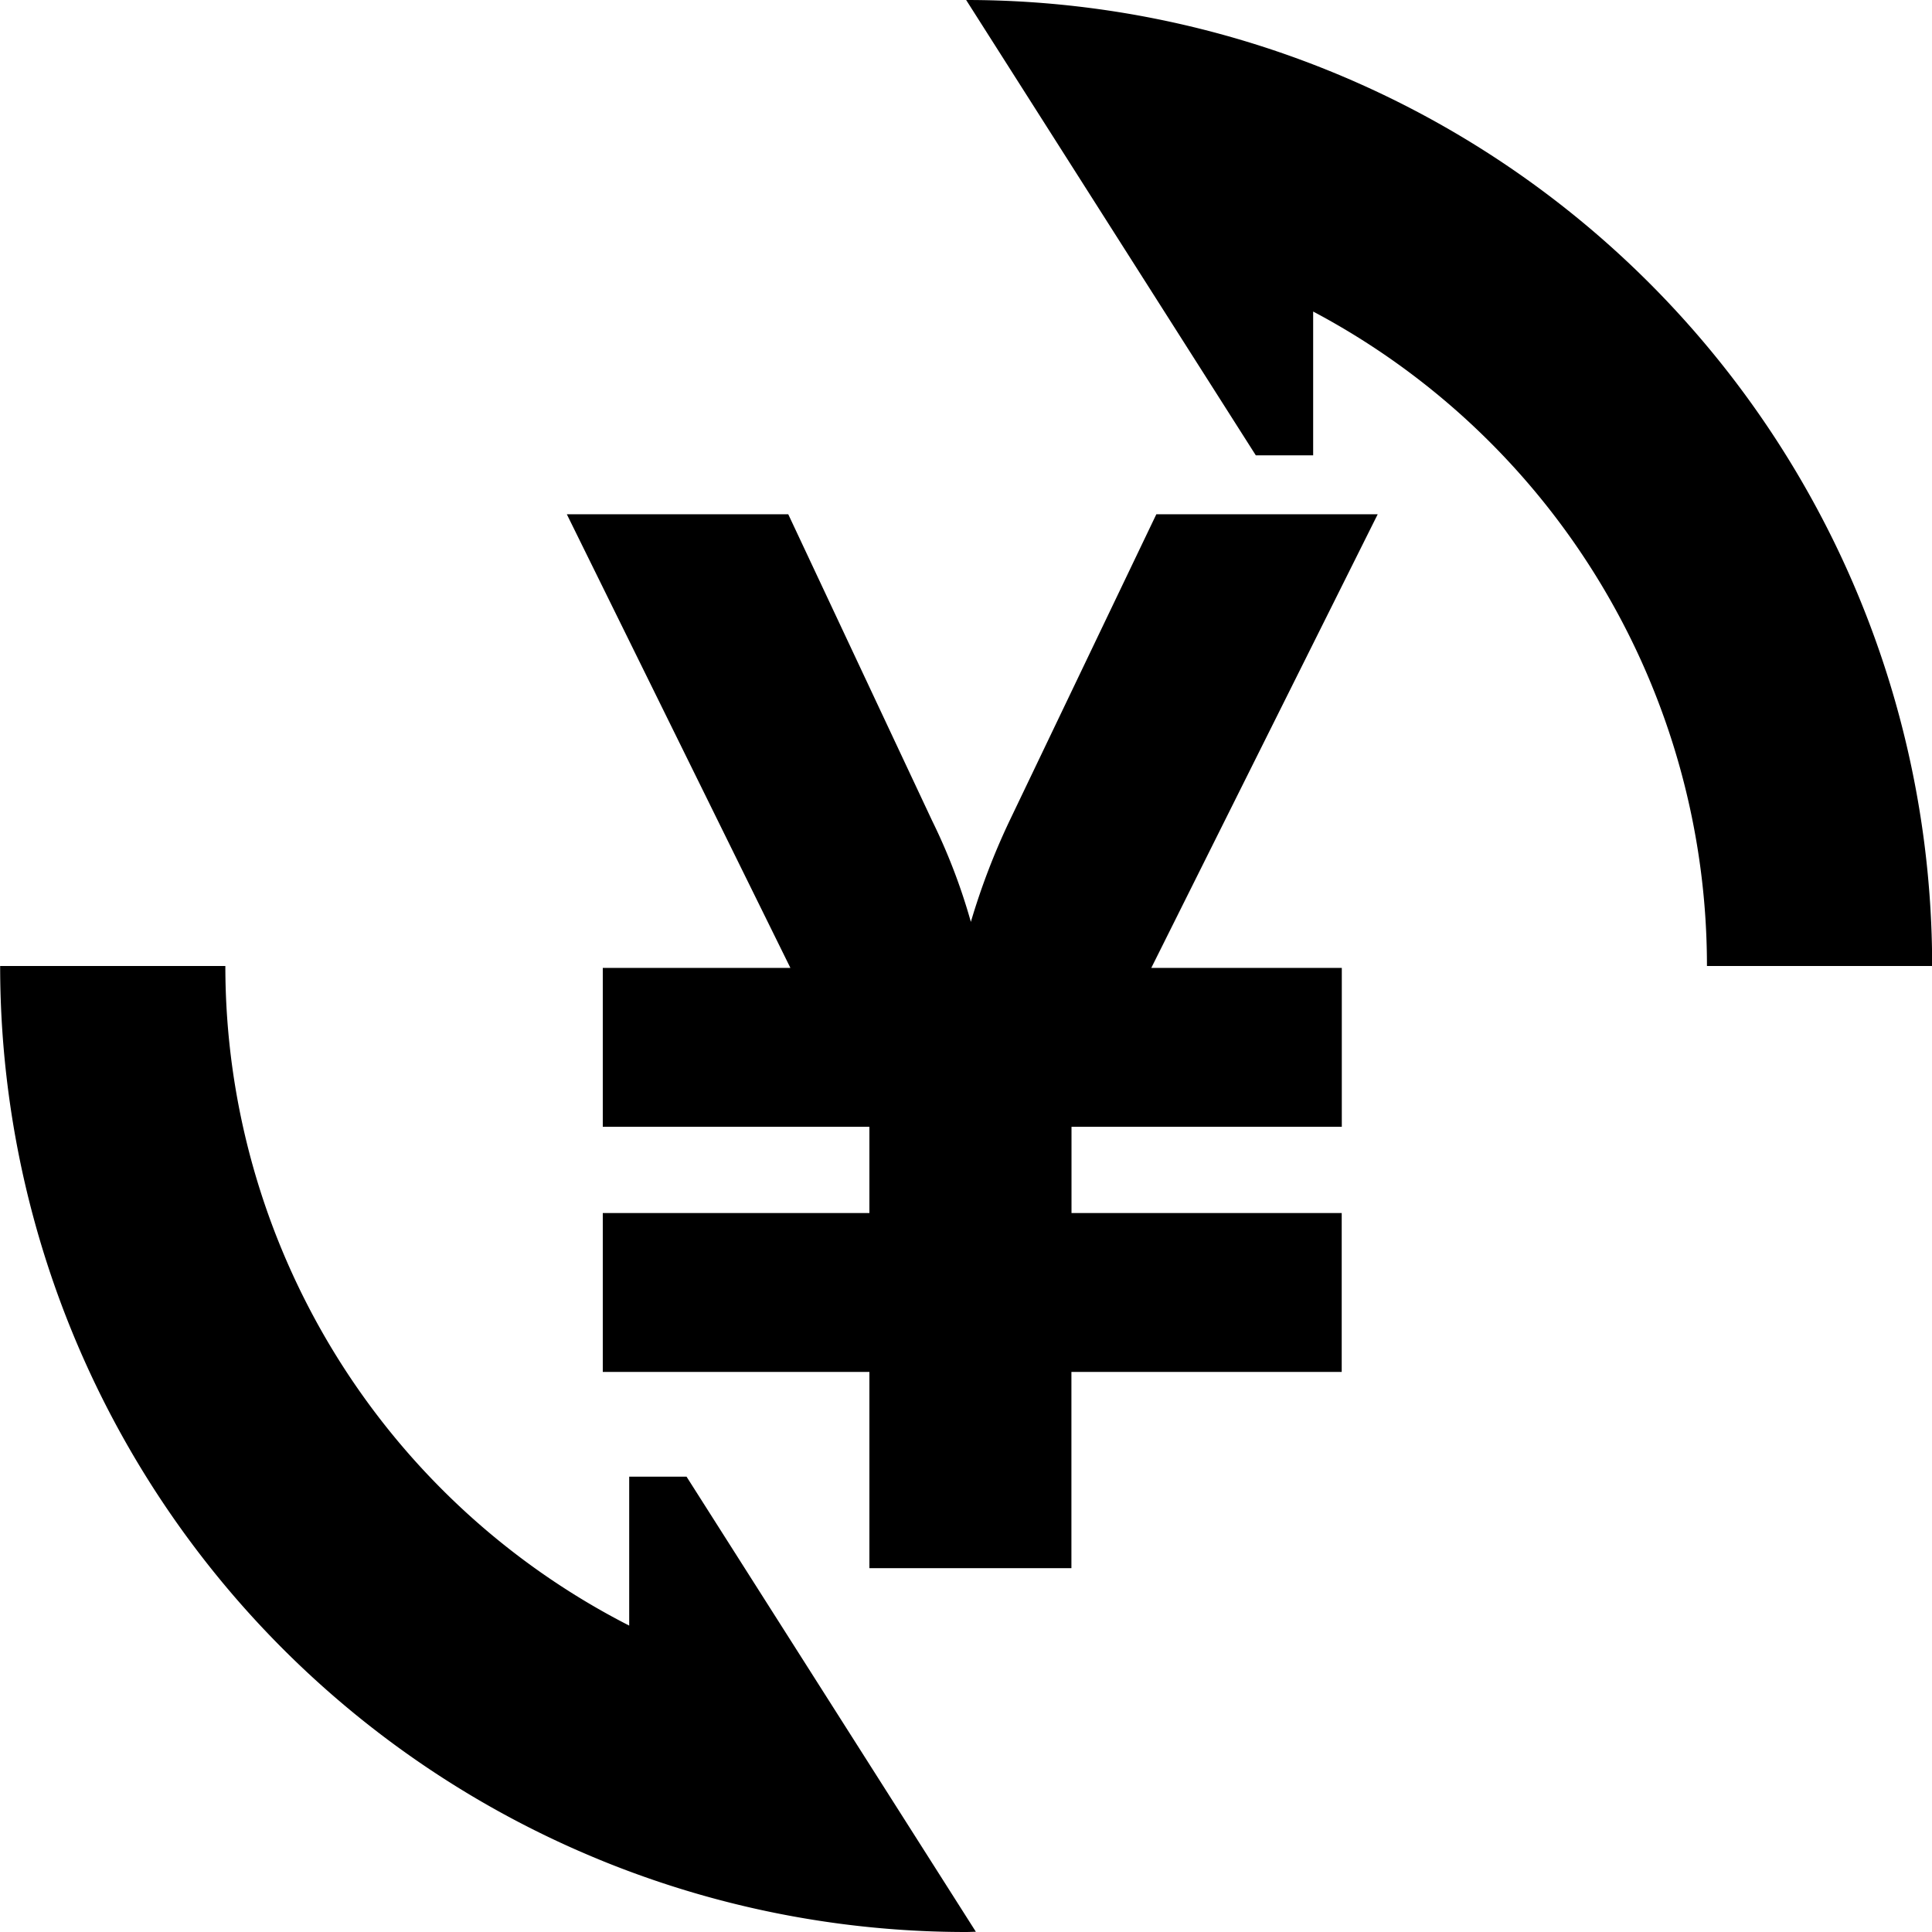
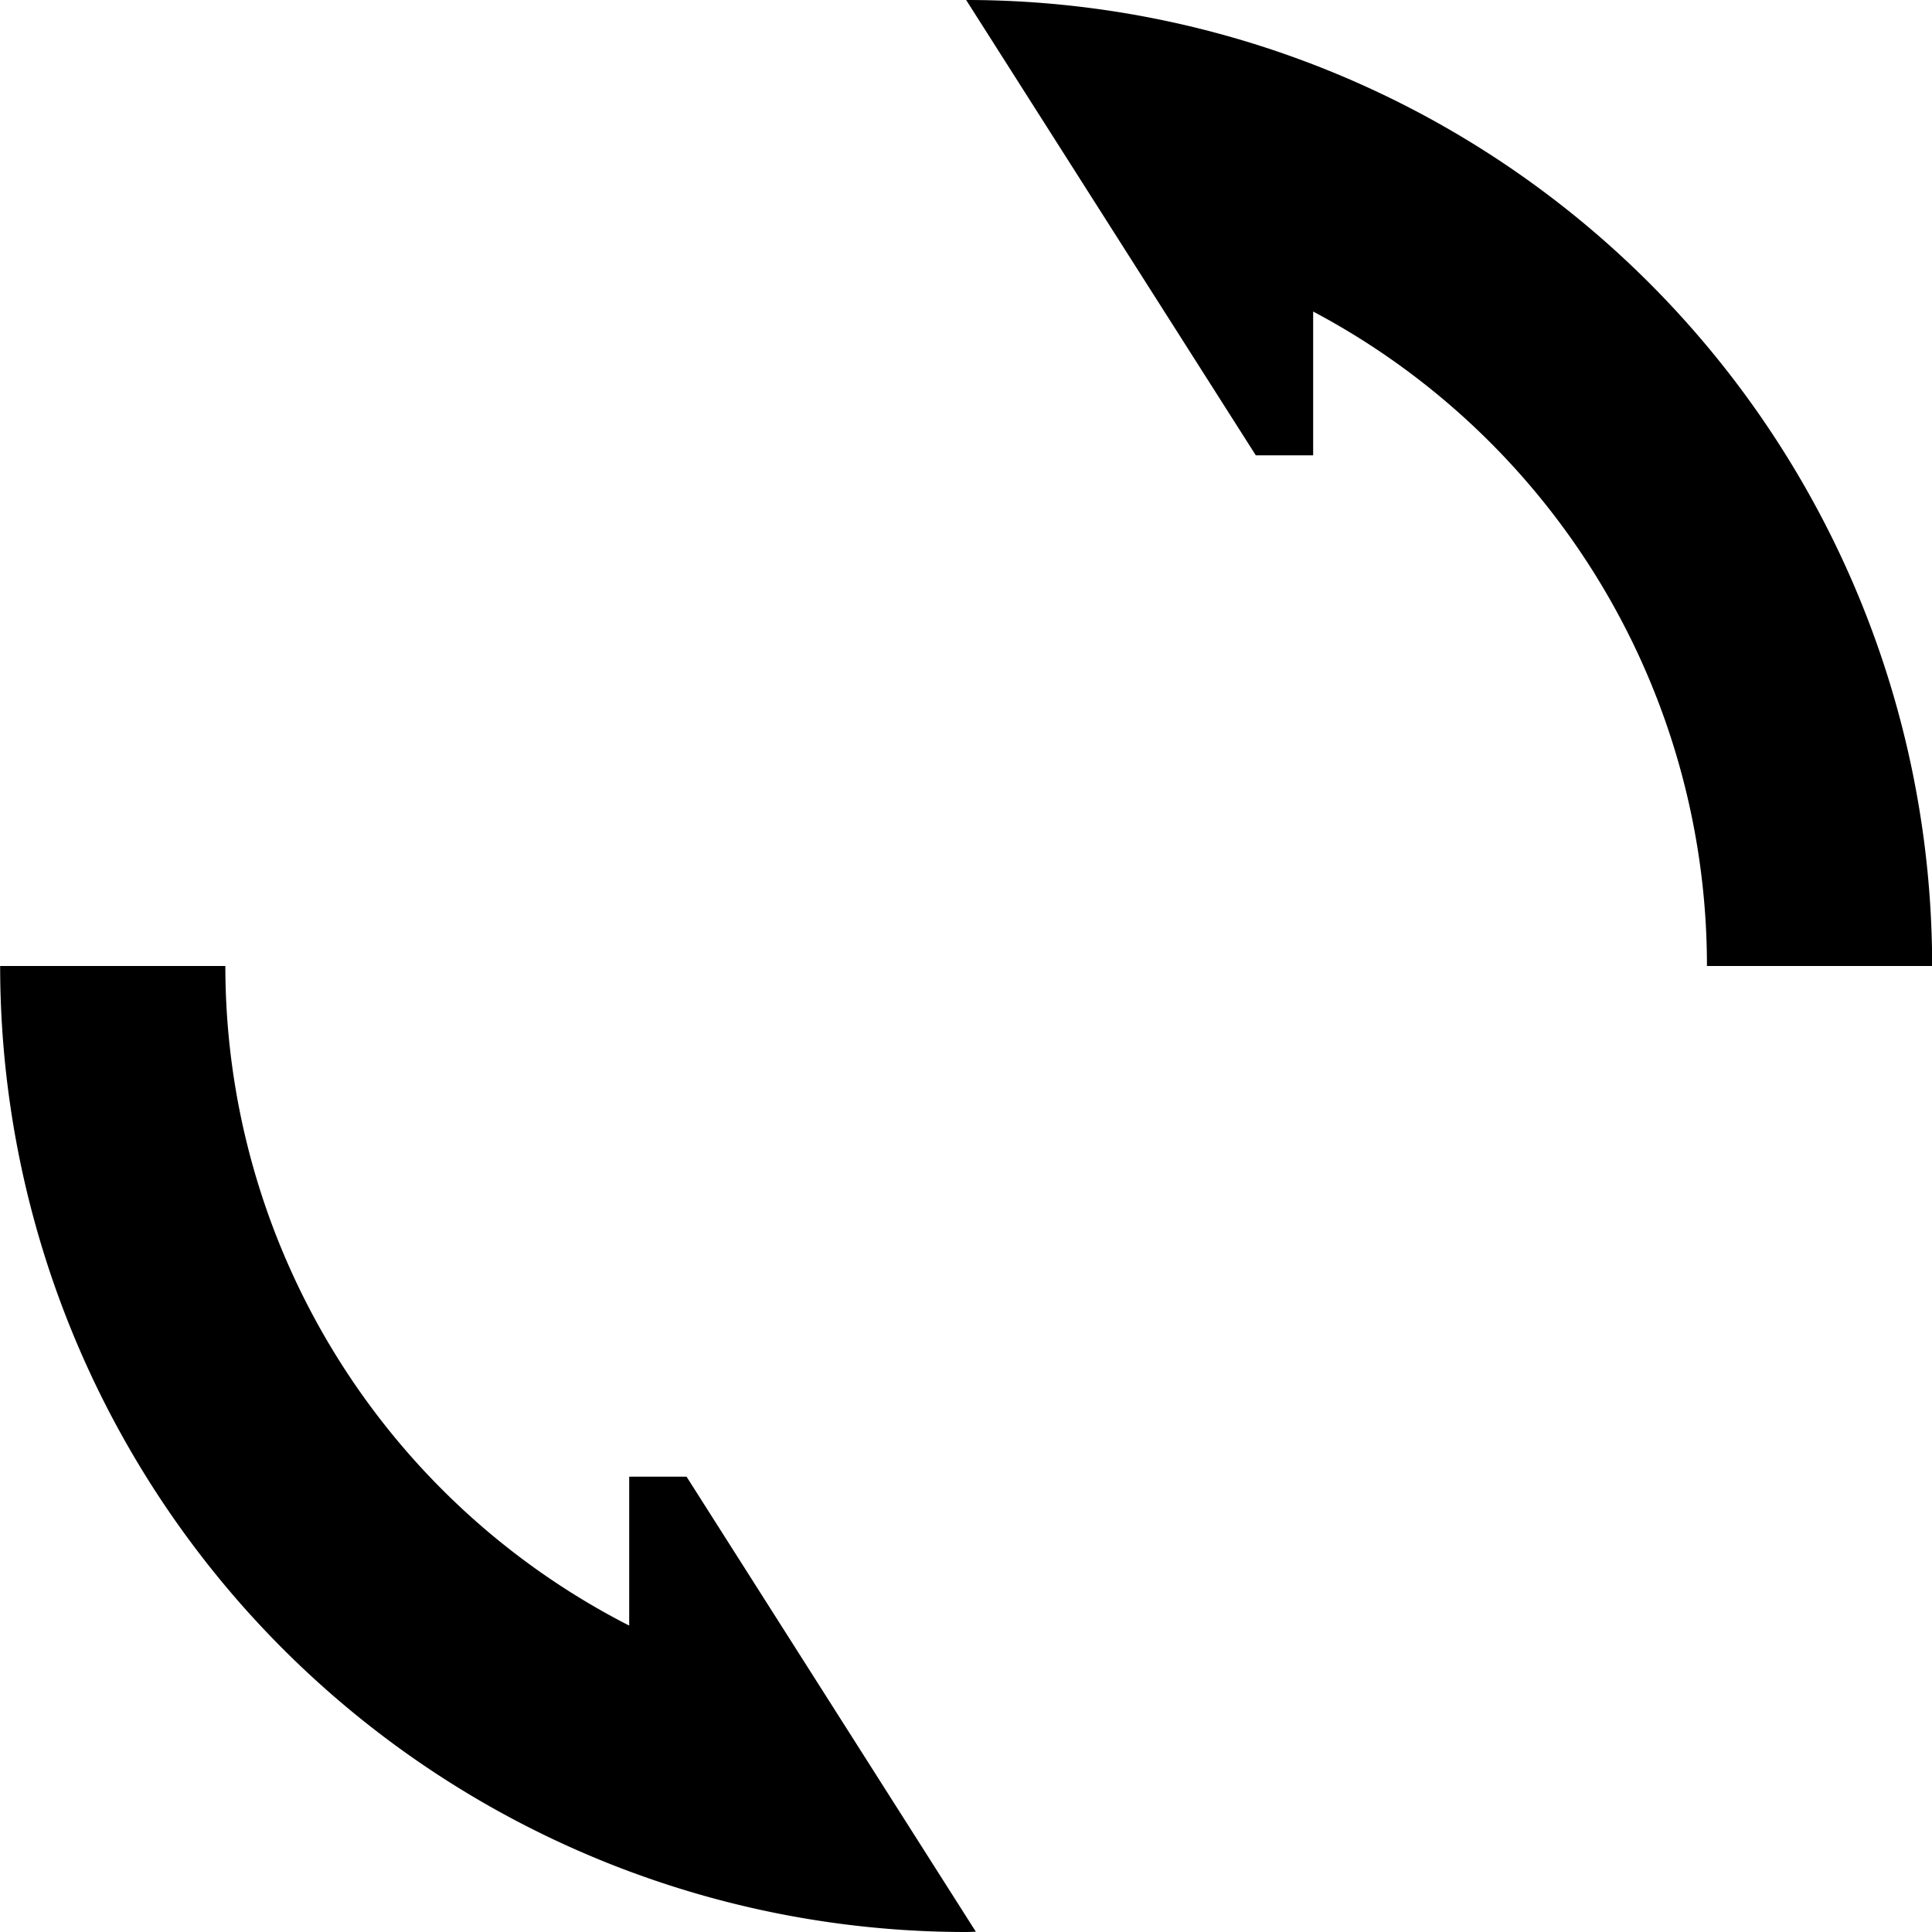
<svg xmlns="http://www.w3.org/2000/svg" viewBox="0 0 64 64" width="36" height="36">
  <clipPath id="a">
    <path d="m0 0h64v64h-64z" />
  </clipPath>
  <g clip-path="url(#a)">
-     <path d="m38.305 17.036-4.858 10.145a23.034 23.034 0 0 0 -1.286 3.358 19.709 19.709 0 0 0 -1.286-3.358l-4.763-10.145h-7.335l7.406 15.027h-6.215v5.263h8.832v2.858h-8.832v5.263h8.832v6.5h6.692v-6.5h8.954v-5.263h-8.951v-2.858h8.954v-5.263h-6.311l7.5-15.027z" fill-rule="evenodd" />
-     <path d="m32.337 64-.006-.008h-.004z" />
    <path d="m22.743 48.917h-1.9v4.933a24.534 24.534 0 0 1 -13.378-21.85h-7.46a32 32 0 0 0 32 32c.108 0 .214-.007.322-.008z" />
    <path d="m32.005 0 9.595 15.083h1.9v-4.763a24.533 24.533 0 0 1 13.045 21.68h7.46a32 32 0 0 0 -32-32z" />
  </g>
</svg>